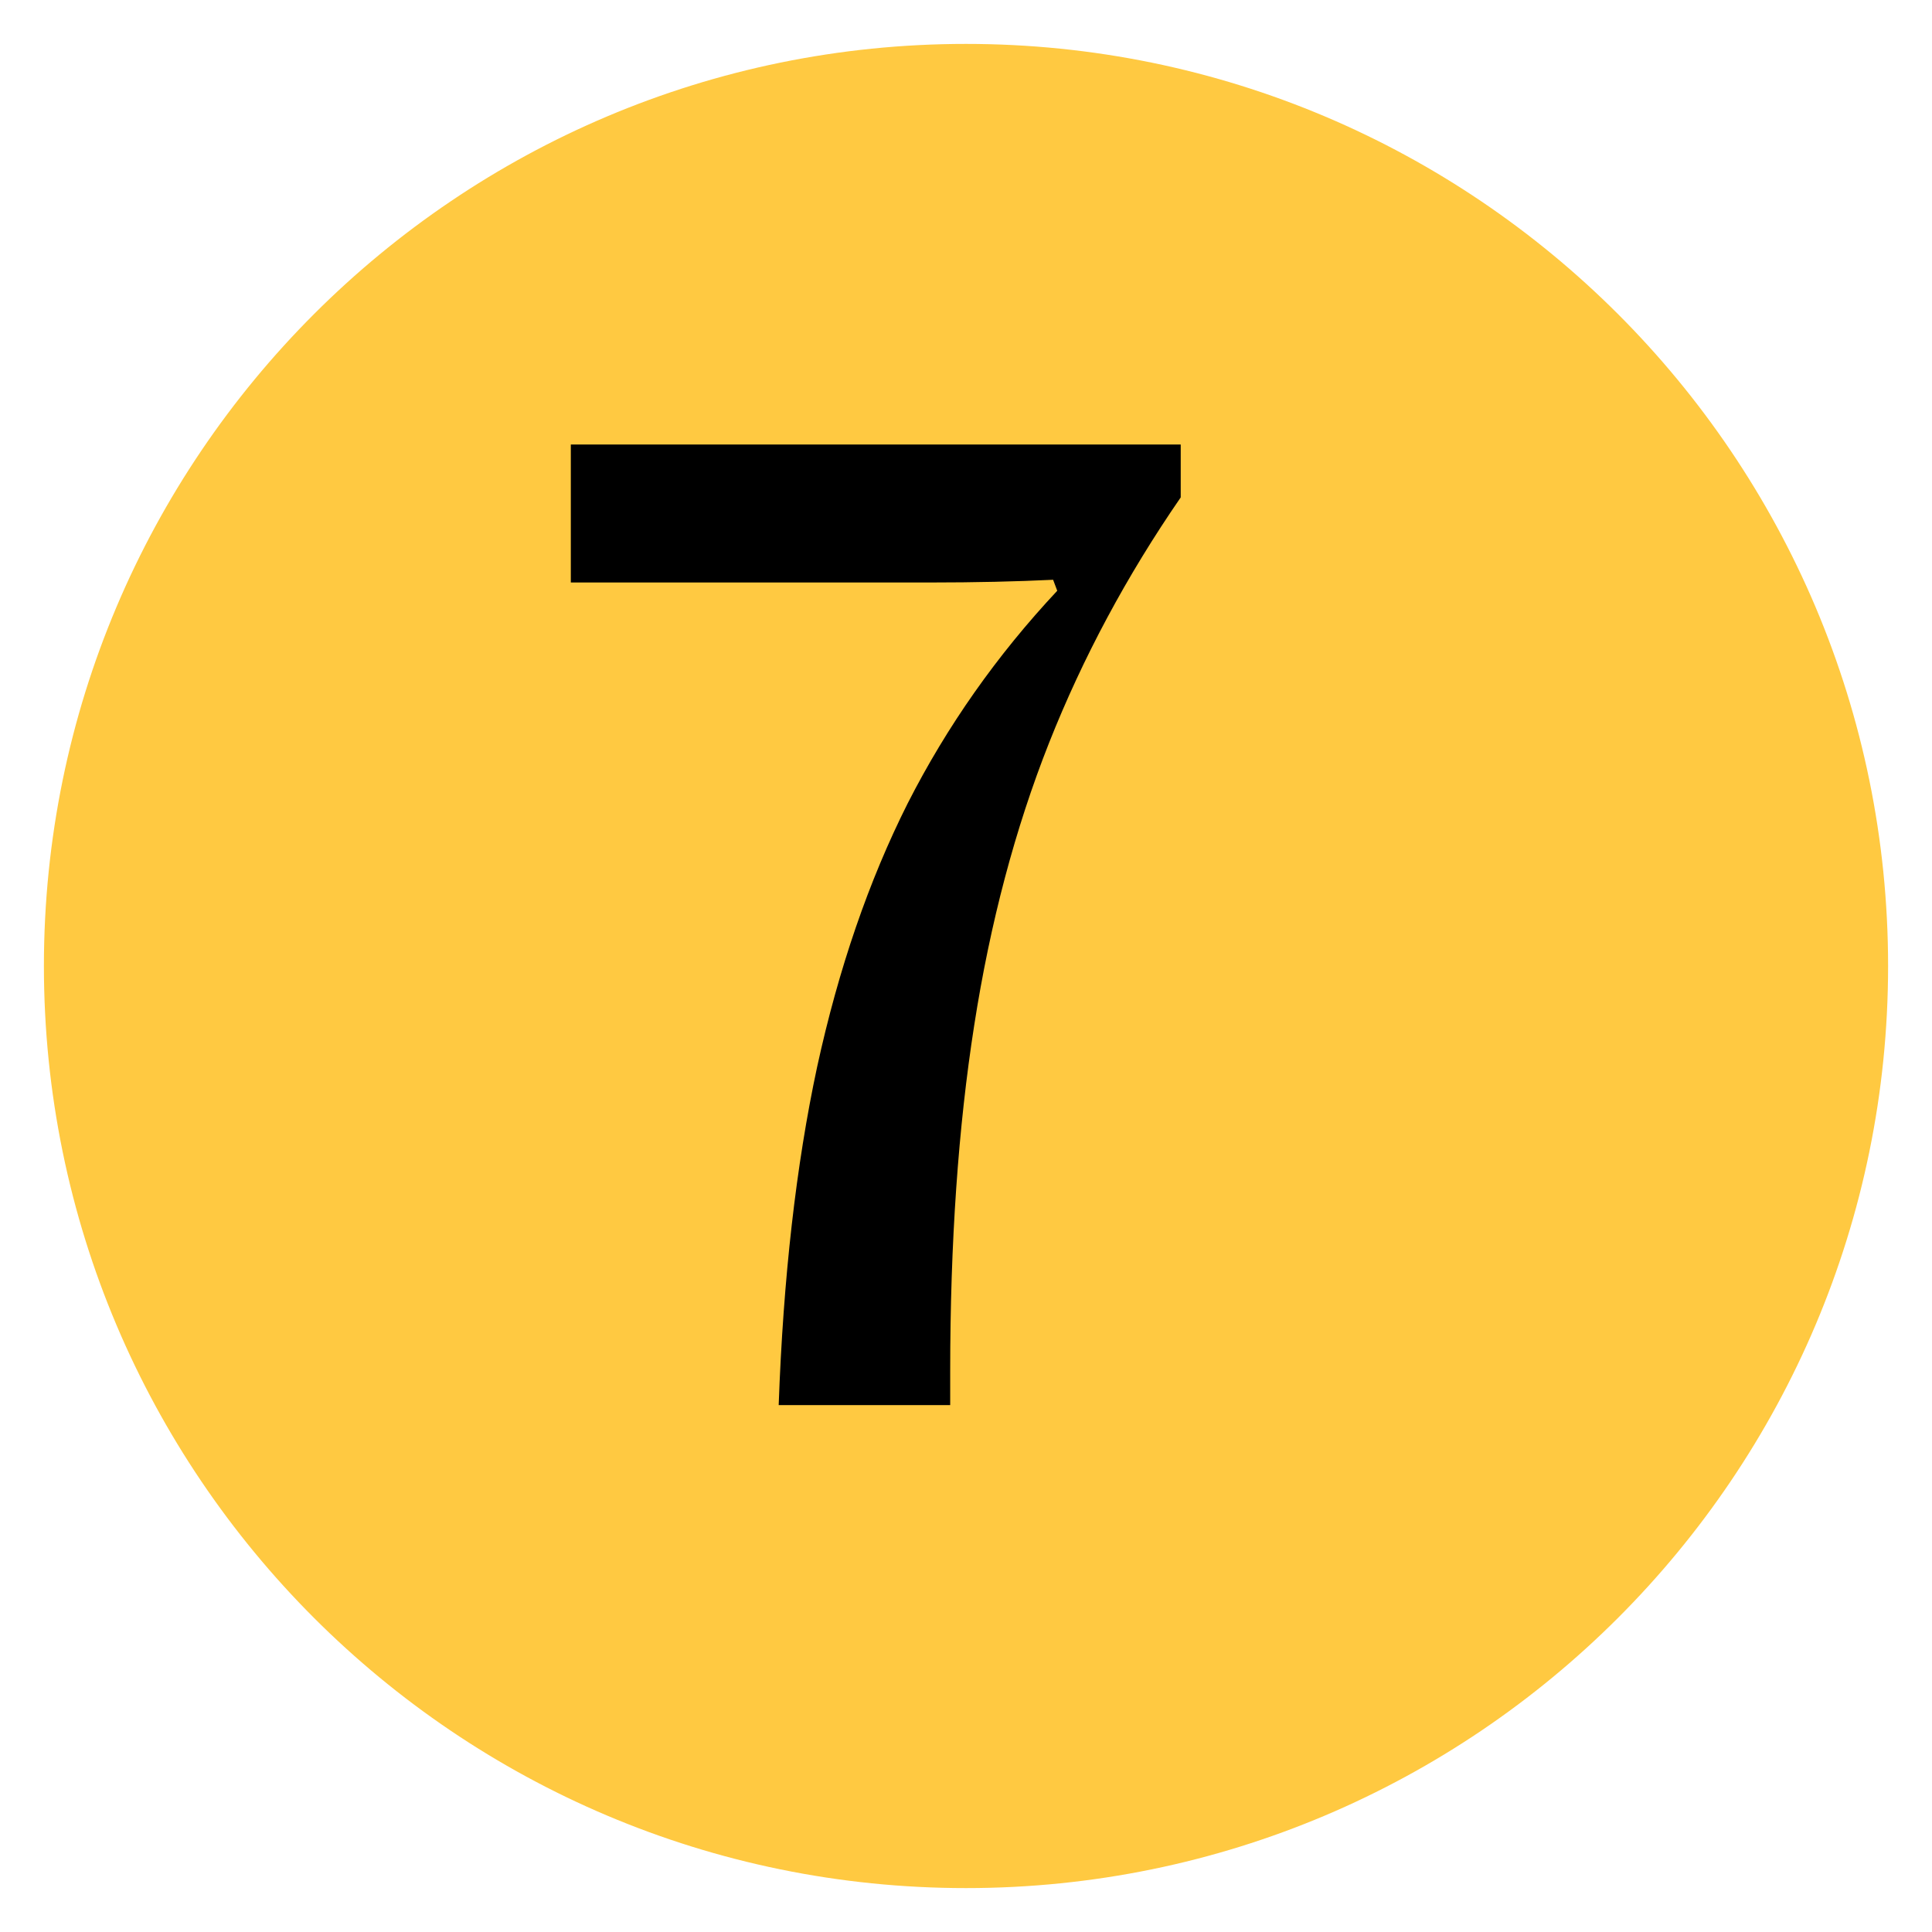
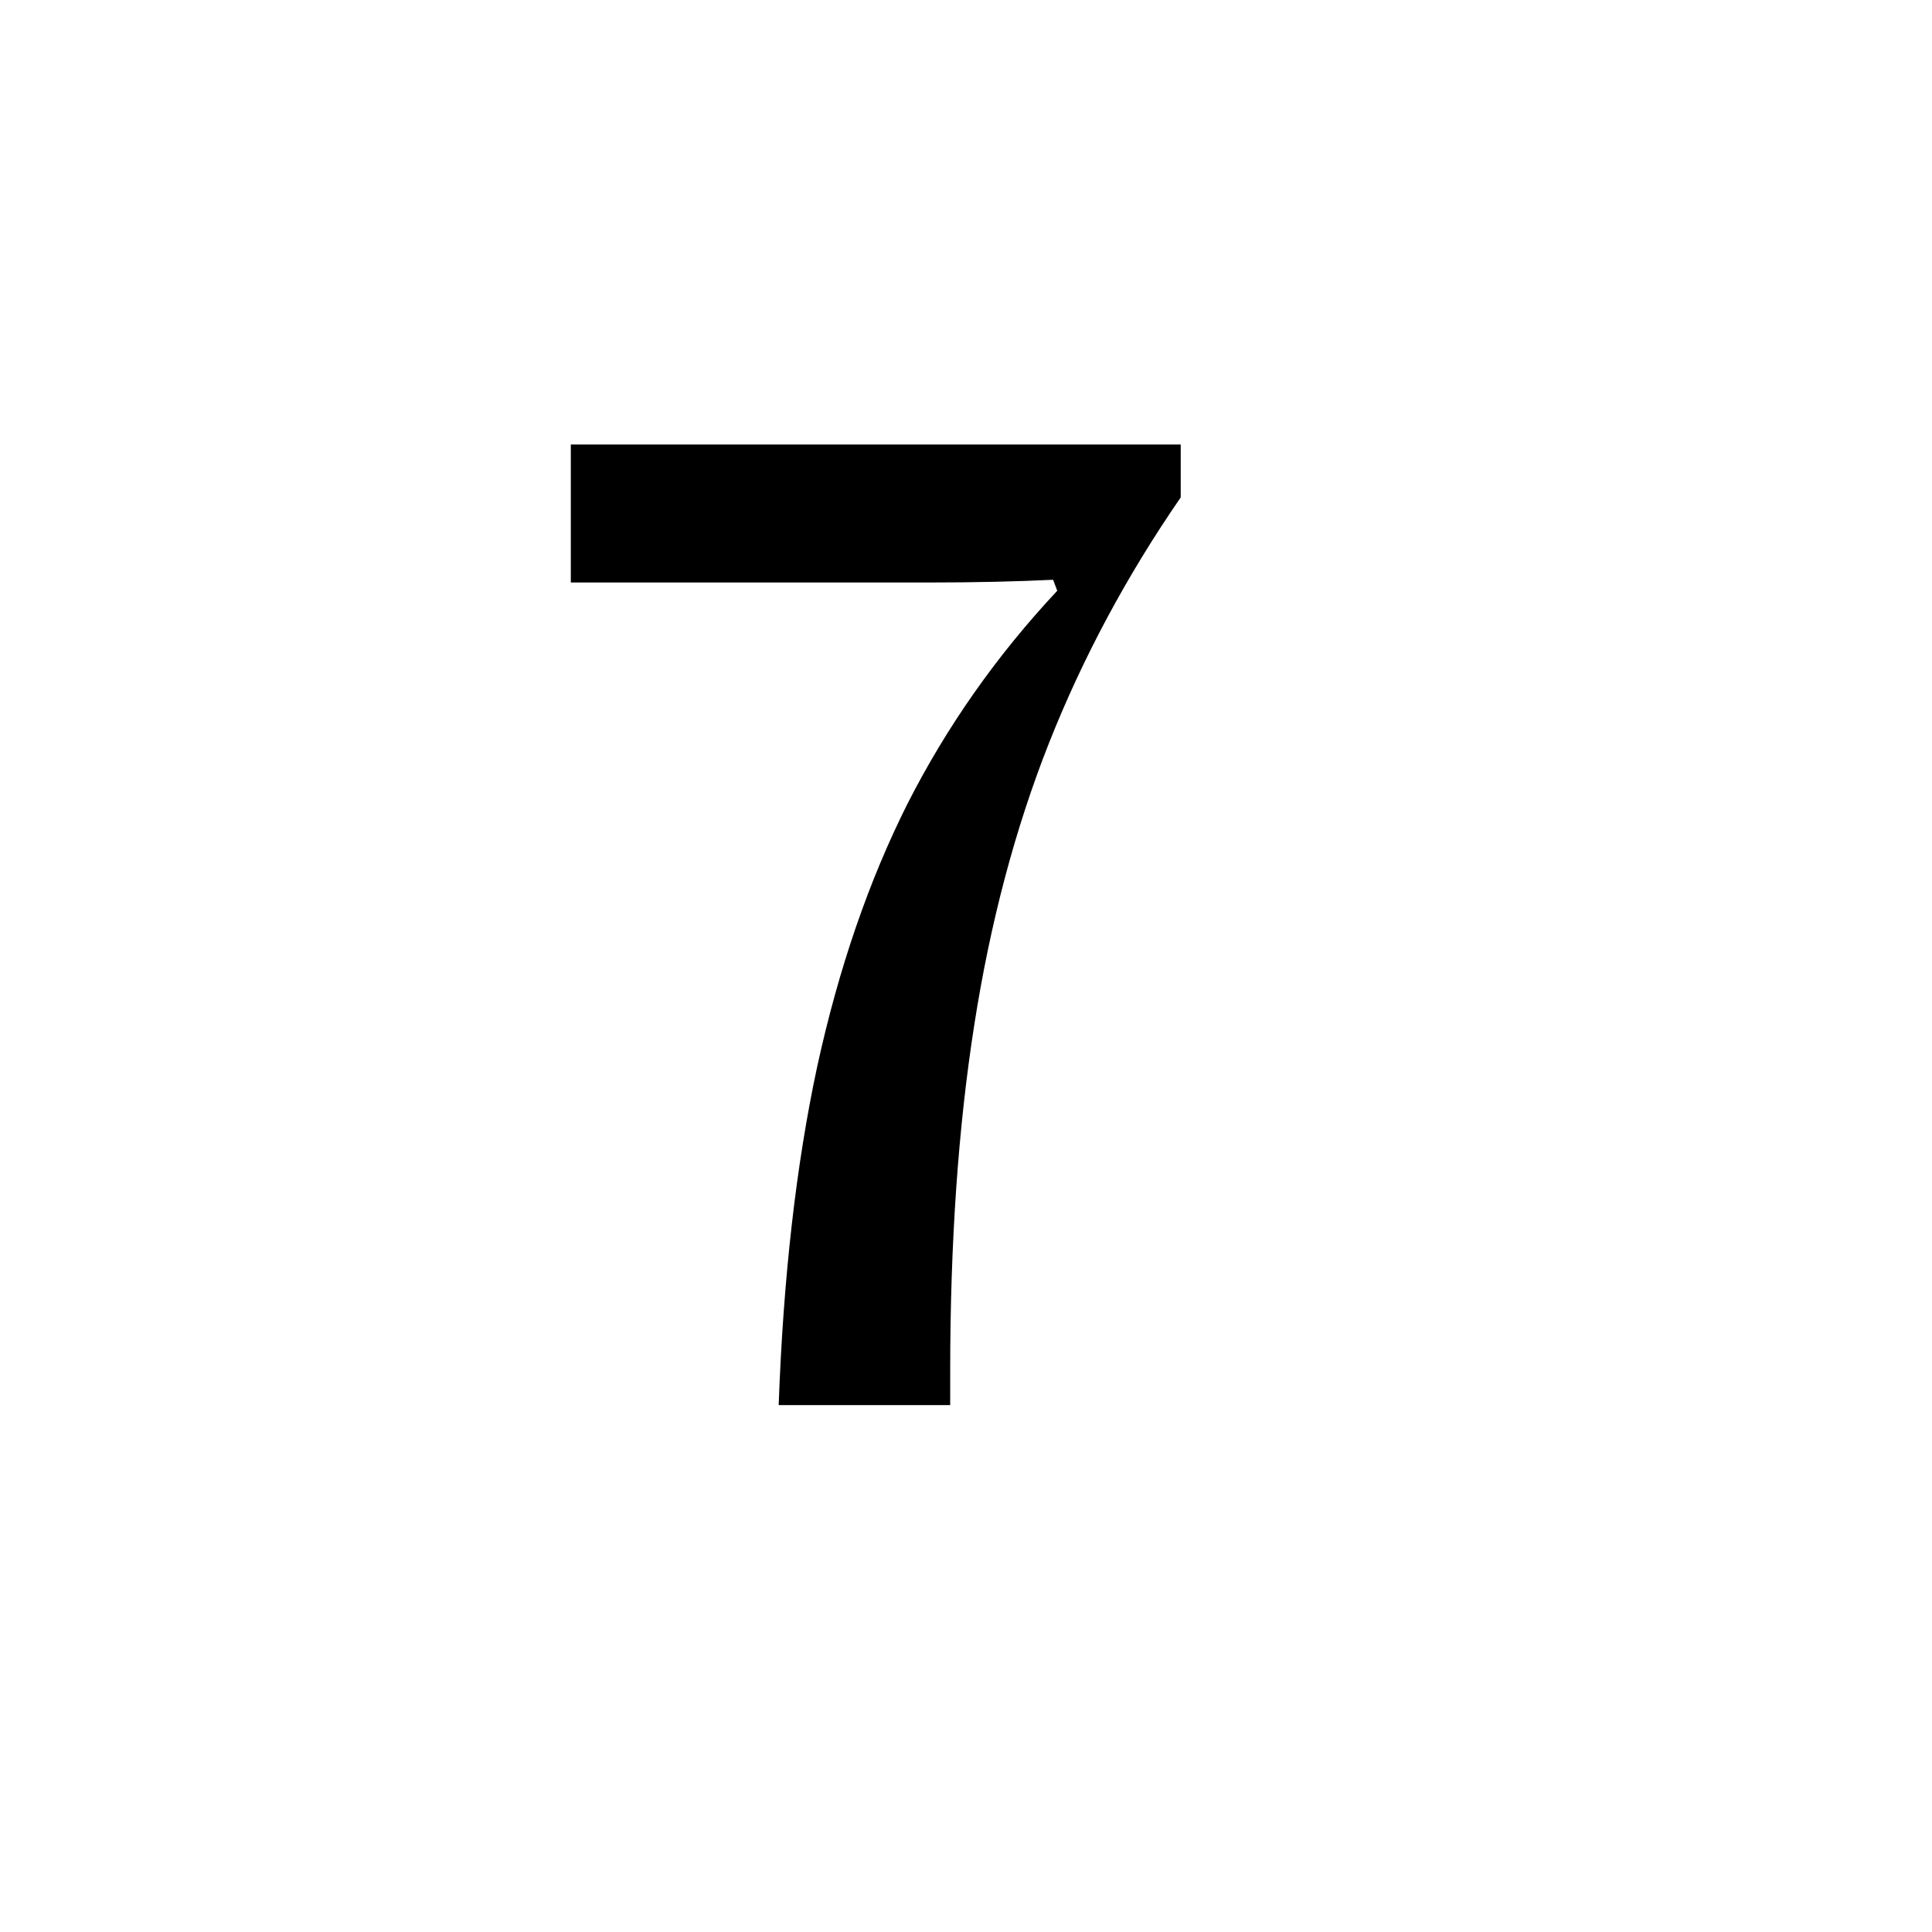
<svg xmlns="http://www.w3.org/2000/svg" width="22" height="22" viewBox="0 0 22 22" fill="none">
-   <path d="M21 11C21 5.479 16.521 1 11 1C5.479 1 1 5.479 1 11C1 16.521 5.479 21 11 21C16.521 21 21 16.521 21 11Z" fill="#FFC941" stroke="#FFC941" stroke-miterlimit="10" />
  <path d="M8.867 16C8.919 14.552 9.065 13.268 9.305 12.148C9.549 11.029 9.893 10.029 10.336 9.148C10.784 8.268 11.352 7.461 12.039 6.727L11.992 6.602C11.575 6.622 11.107 6.633 10.586 6.633H6.5V5.062H13.445V5.664C12.831 6.555 12.331 7.487 11.945 8.461C11.56 9.435 11.276 10.505 11.094 11.672C10.912 12.833 10.82 14.148 10.82 15.617V16H8.867Z" fill="black" />
</svg>